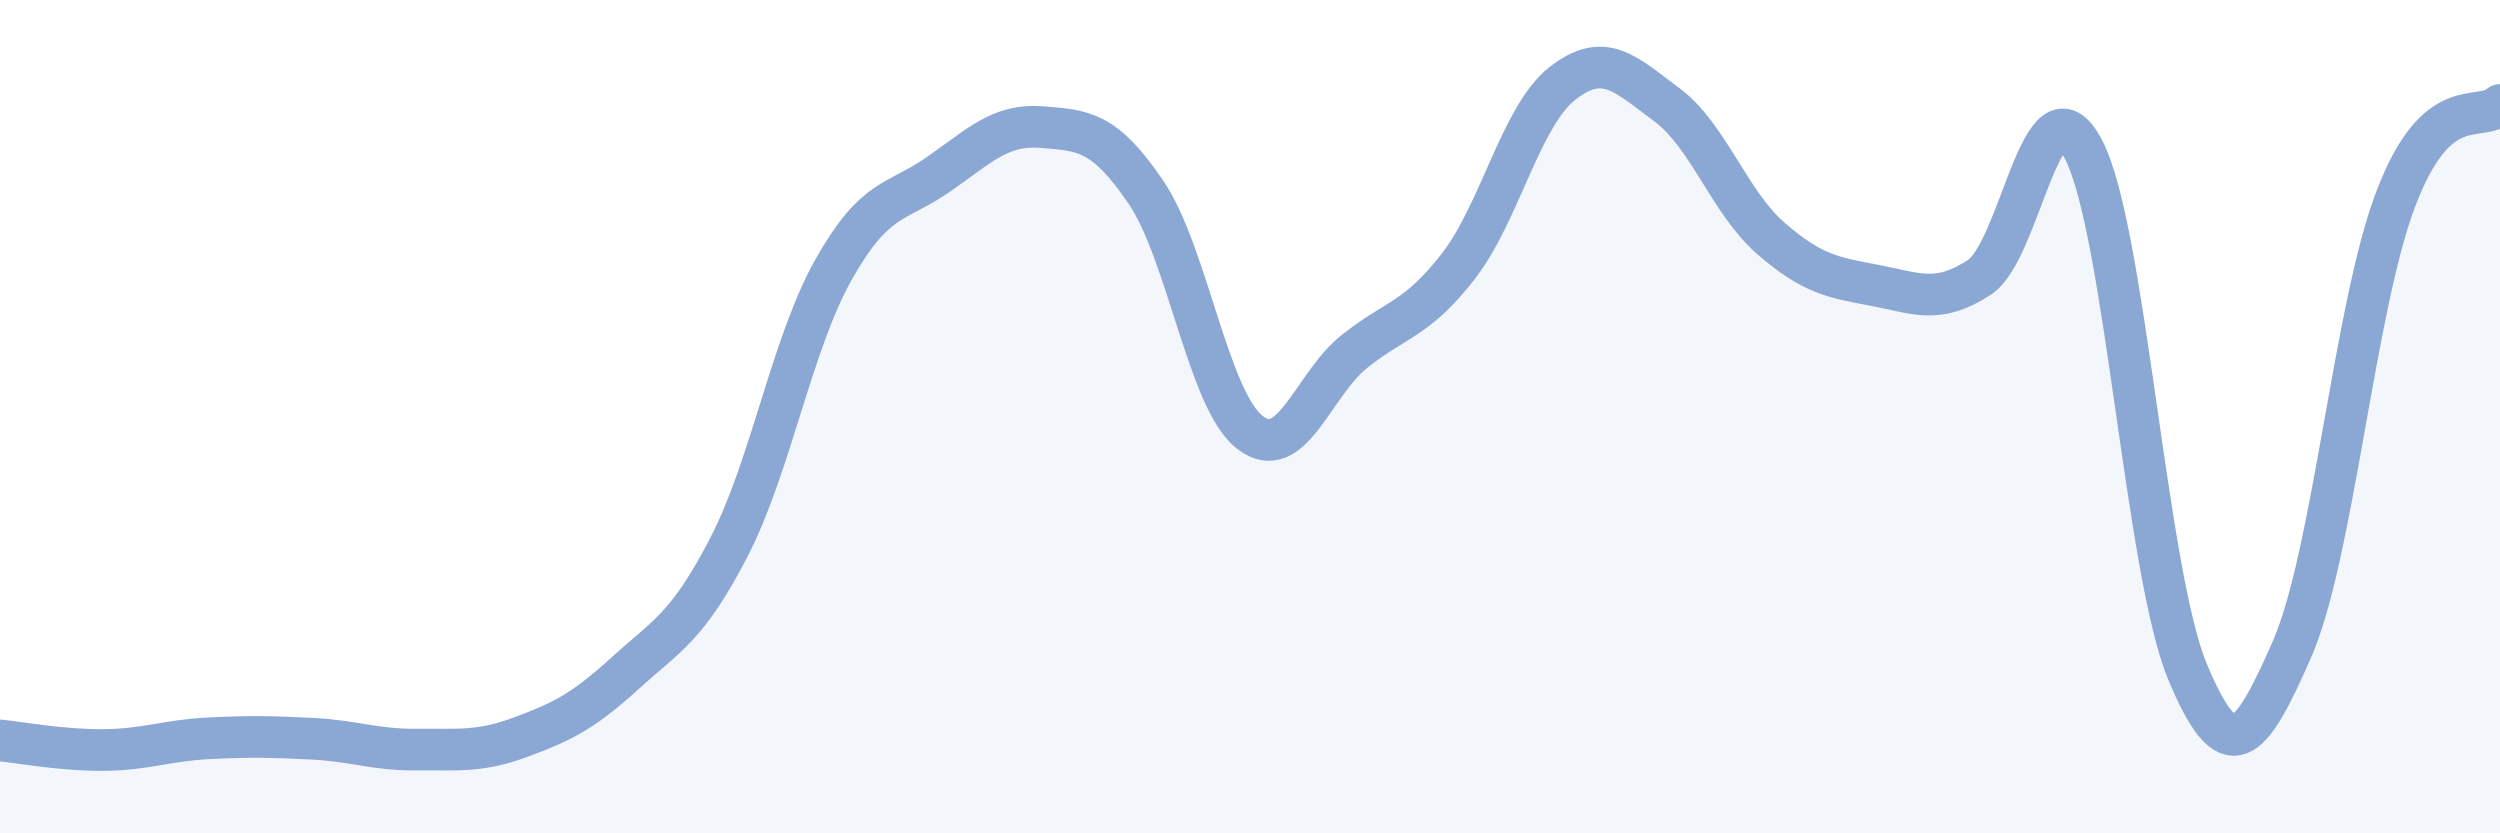
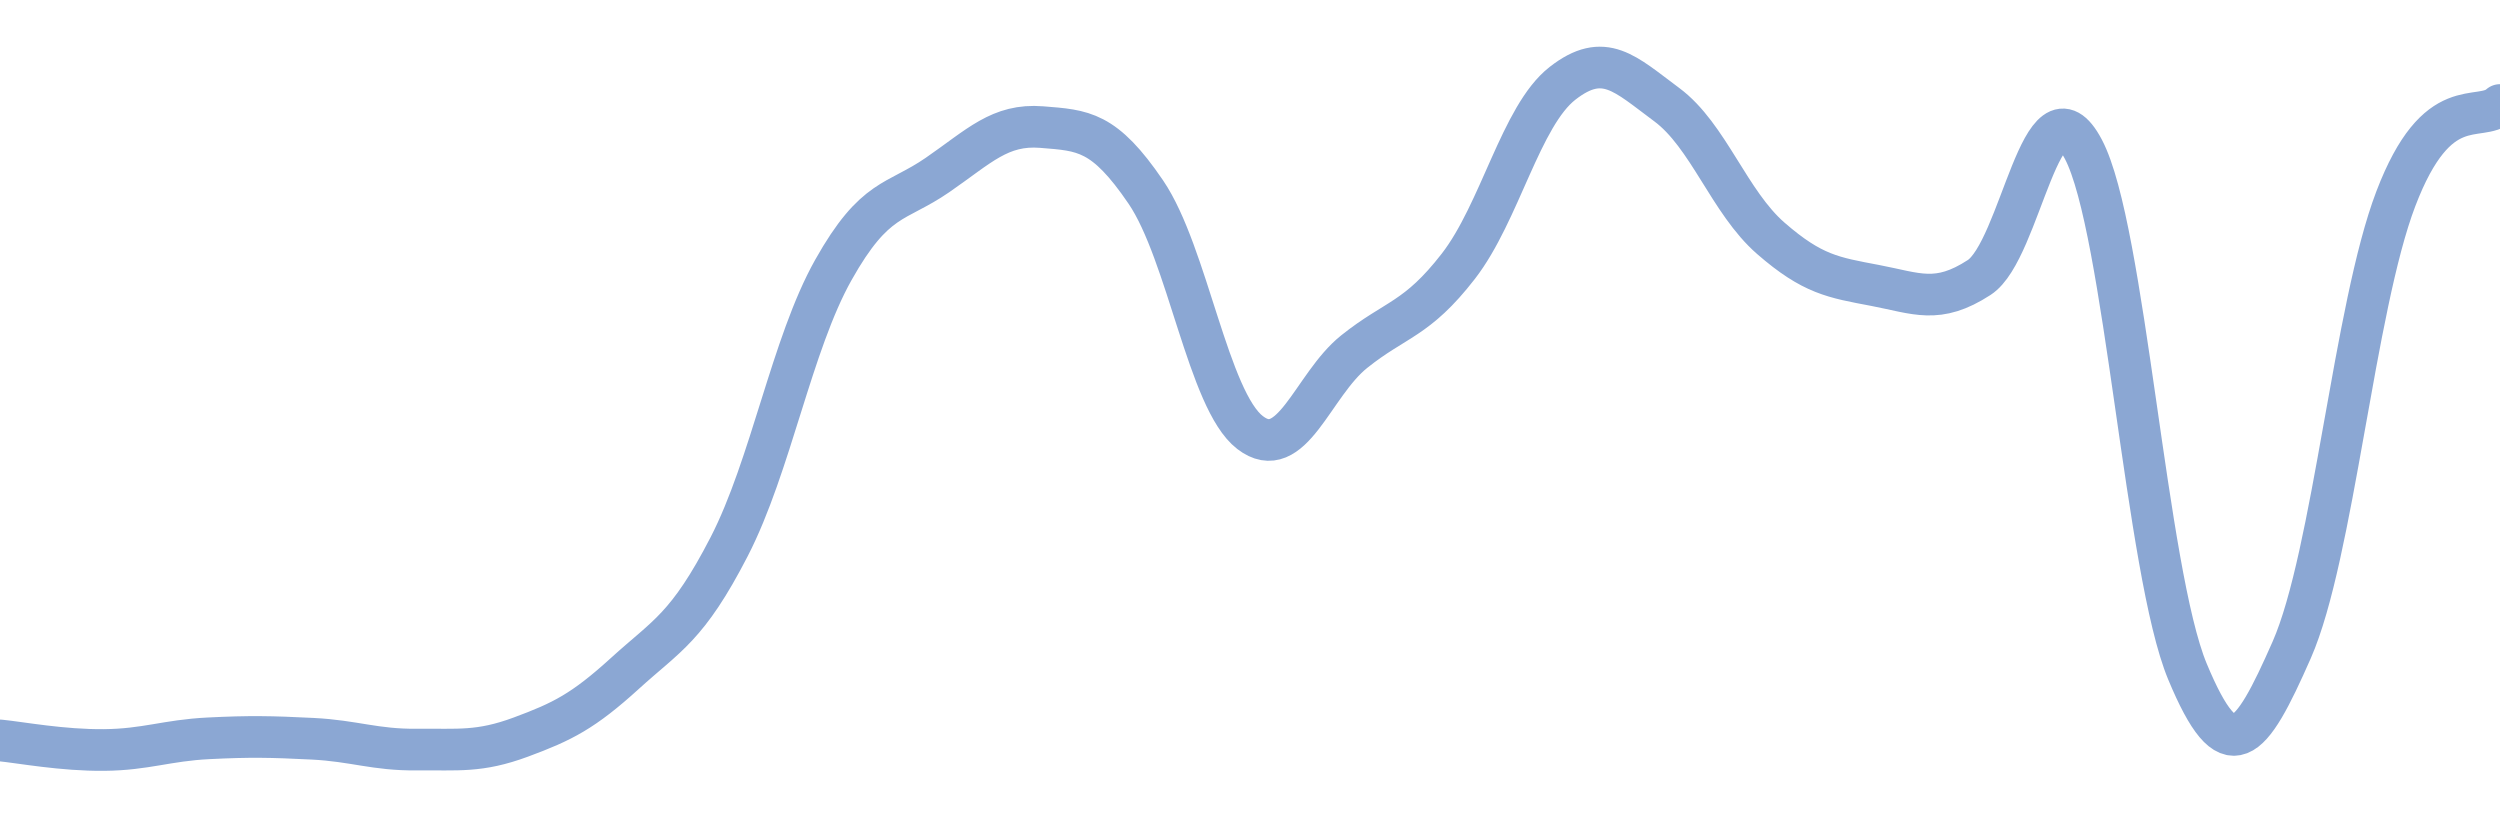
<svg xmlns="http://www.w3.org/2000/svg" width="60" height="20" viewBox="0 0 60 20">
-   <path d="M 0,17.77 C 0.5,17.82 1.5,18.01 2.5,18 C 3.5,17.99 4,17.77 5,17.72 C 6,17.67 6.5,17.68 7.5,17.73 C 8.5,17.78 9,18 10,17.99 C 11,17.98 11.5,18.06 12.5,17.69 C 13.5,17.32 14,17.07 15,16.16 C 16,15.25 16.5,15.06 17.5,13.12 C 18.5,11.18 19,8.26 20,6.48 C 21,4.7 21.5,4.89 22.5,4.2 C 23.5,3.51 24,2.97 25,3.05 C 26,3.13 26.5,3.14 27.5,4.61 C 28.5,6.08 29,9.61 30,10.38 C 31,11.15 31.5,9.24 32.5,8.44 C 33.5,7.64 34,7.68 35,6.39 C 36,5.1 36.5,2.78 37.5,2 C 38.5,1.22 39,1.77 40,2.51 C 41,3.25 41.5,4.85 42.5,5.72 C 43.5,6.59 44,6.66 45,6.85 C 46,7.04 46.5,7.31 47.5,6.66 C 48.5,6.01 49,1.69 50,3.58 C 51,5.47 51.5,13.72 52.5,16.12 C 53.5,18.52 54,17.87 55,15.6 C 56,13.33 56.5,7.39 57.5,4.77 C 58.5,2.15 59.5,2.97 60,2.52L60 20L0 20Z" fill="#8ba7d3" opacity="0.1" stroke-linecap="round" stroke-linejoin="round" />
  <path d="M 0,17.77 C 0.5,17.82 1.5,18.01 2.5,18 C 3.5,17.99 4,17.77 5,17.72 C 6,17.67 6.5,17.68 7.5,17.73 C 8.5,17.78 9,18 10,17.99 C 11,17.98 11.5,18.06 12.5,17.69 C 13.5,17.32 14,17.07 15,16.16 C 16,15.25 16.5,15.06 17.5,13.12 C 18.5,11.18 19,8.26 20,6.48 C 21,4.7 21.5,4.89 22.5,4.2 C 23.5,3.51 24,2.97 25,3.05 C 26,3.13 26.5,3.14 27.5,4.61 C 28.5,6.08 29,9.61 30,10.38 C 31,11.15 31.5,9.24 32.5,8.44 C 33.5,7.64 34,7.68 35,6.39 C 36,5.1 36.5,2.78 37.5,2 C 38.5,1.22 39,1.77 40,2.51 C 41,3.25 41.5,4.85 42.5,5.72 C 43.5,6.59 44,6.66 45,6.85 C 46,7.04 46.5,7.31 47.5,6.66 C 48.5,6.01 49,1.69 50,3.58 C 51,5.47 51.5,13.72 52.5,16.12 C 53.5,18.52 54,17.87 55,15.6 C 56,13.33 56.5,7.39 57.5,4.77 C 58.5,2.15 59.5,2.97 60,2.52" stroke="#8ba7d3" stroke-width="1" fill="none" stroke-linecap="round" stroke-linejoin="round" />
</svg>